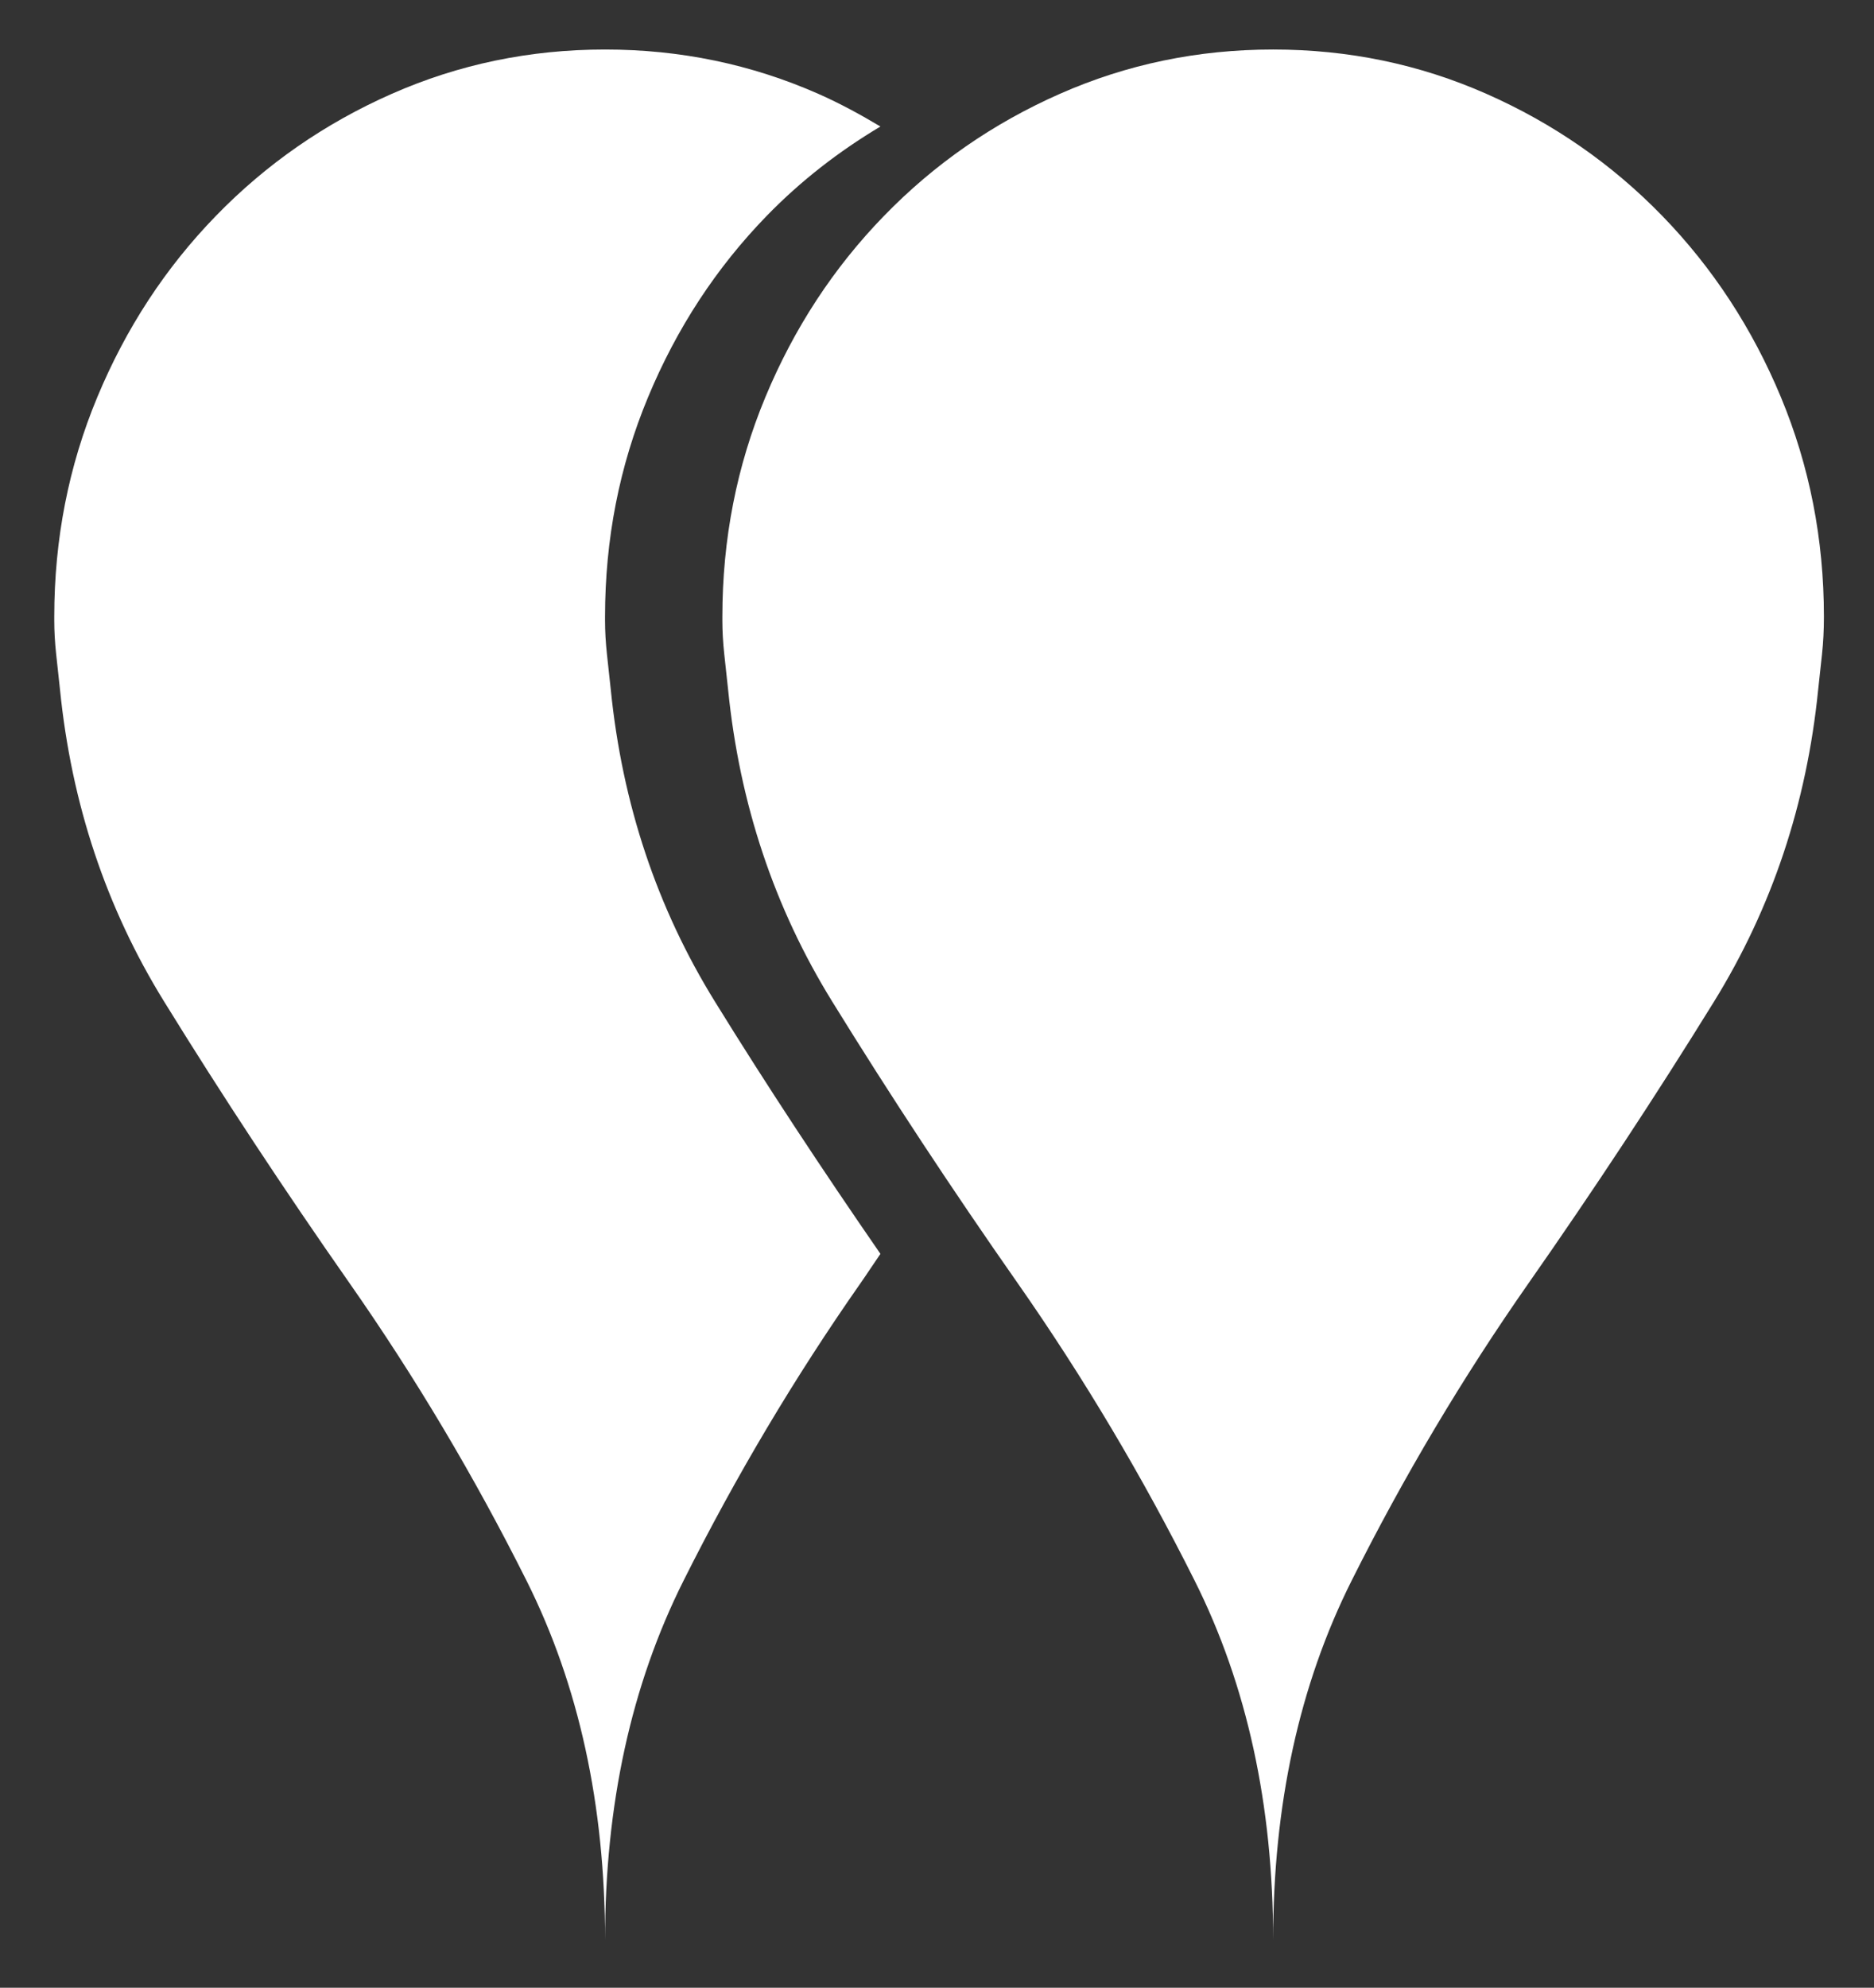
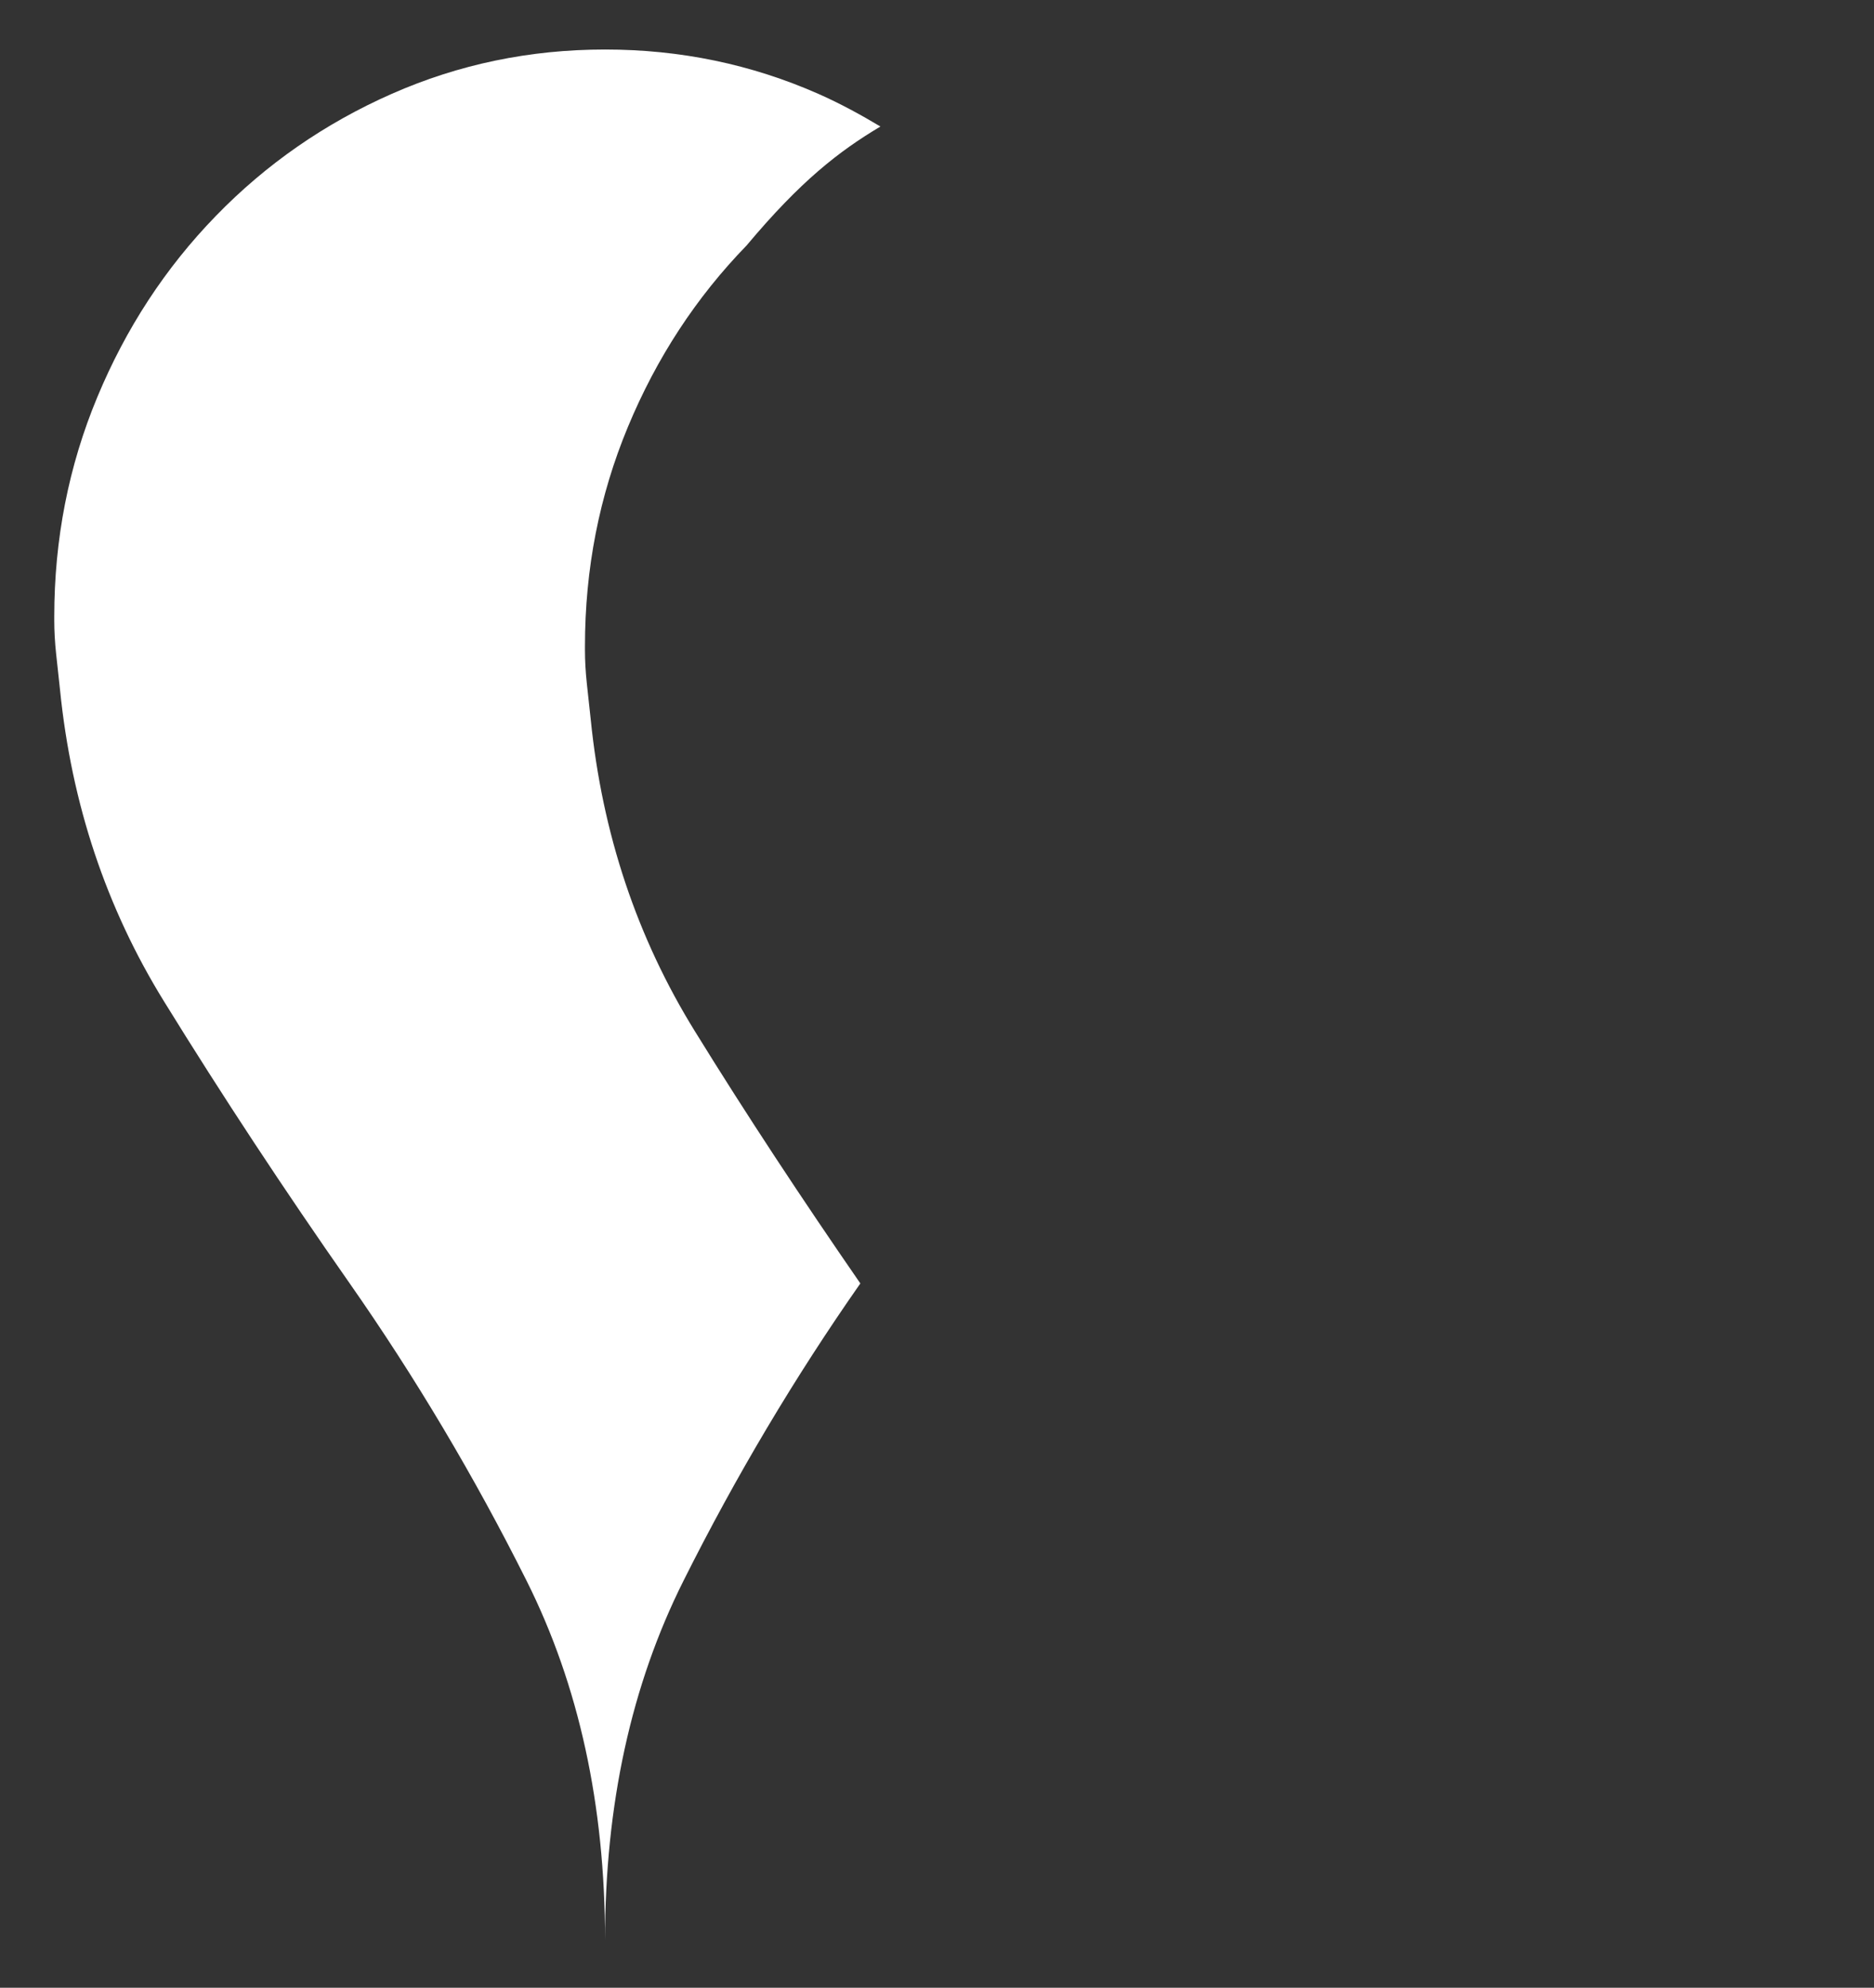
<svg xmlns="http://www.w3.org/2000/svg" version="1.1" id="Ebene_1" x="0px" y="0px" viewBox="0 0 38.543 40.866" style="enable-background:new 0 0 38.543 40.866;" xml:space="preserve">
  <rect x="0" y="0" width="38.543" height="40.866" fill="#333333" stroke="none" />
  <style type="text/css"> .st0{fill:#FFFFFF;} </style>
-   <path class="st0" d="M18.108,2.601c-0.41-0.245-0.832-0.475-1.278-0.672 c-1.377-0.607-2.839-0.911-4.386-0.911c-1.548,0-3.009,0.304-4.386,0.911 c-1.376,0.607-2.583,1.444-3.618,2.51c-1.037,1.067-1.849,2.308-2.439,3.726 c-0.59,1.417-0.885,2.922-0.885,4.514v0.081c0,0.217,0.013,0.446,0.039,0.689 c0.026,0.243,0.052,0.486,0.079,0.729c0.236,2.348,0.95,4.488,2.144,6.417 c1.192,1.931,2.464,3.861,3.815,5.791c1.35,1.93,2.563,3.968,3.638,6.114s1.613,4.609,1.613,7.389 c0-2.78,0.537-5.243,1.613-7.389c1.075-2.146,2.287-4.184,3.638-6.114c0.142-0.203,0.273-0.406,0.413-0.608 c-1.194-1.728-2.335-3.455-3.402-5.183c-1.194-1.929-1.908-4.069-2.144-6.417 c-0.026-0.243-0.053-0.486-0.079-0.729s-0.039-0.472-0.039-0.689v-0.081c0-1.592,0.295-3.097,0.885-4.514 c0.59-1.418,1.402-2.659,2.439-3.726C16.468,3.719,17.252,3.112,18.108,2.601" />
-   <path class="st0" d="M26.185,39.889c0-2.78-0.538-5.244-1.613-7.39s-2.288-4.183-3.638-6.114 c-1.351-1.929-2.623-3.86-3.815-5.79c-1.194-1.93-1.908-4.069-2.144-6.418 c-0.027-0.243-0.053-0.486-0.079-0.729c-0.026-0.242-0.039-0.472-0.039-0.688v-0.081 c0-1.592,0.295-3.097,0.885-4.515c0.59-1.417,1.402-2.658,2.439-3.725 c1.035-1.066,2.242-1.903,3.618-2.51c1.377-0.608,2.838-0.911,4.386-0.911 c1.547,0,3.009,0.303,4.386,0.911c1.376,0.607,2.582,1.444,3.618,2.51 c1.036,1.067,1.849,2.308,2.439,3.725c0.59,1.418,0.885,2.923,0.885,4.515 c0,0.27-0.013,0.527-0.039,0.769c-0.027,0.243-0.053,0.486-0.079,0.729 c-0.236,2.349-0.951,4.488-2.144,6.418c-1.193,1.93-2.465,3.861-3.815,5.79 c-1.351,1.931-2.563,3.968-3.638,6.114C26.722,34.645,26.185,37.109,26.185,39.889" />
+   <path class="st0" d="M18.108,2.601c-0.41-0.245-0.832-0.475-1.278-0.672 c-1.377-0.607-2.839-0.911-4.386-0.911c-1.548,0-3.009,0.304-4.386,0.911 c-1.376,0.607-2.583,1.444-3.618,2.51c-1.037,1.067-1.849,2.308-2.439,3.726 c-0.59,1.417-0.885,2.922-0.885,4.514v0.081c0,0.217,0.013,0.446,0.039,0.689 c0.026,0.243,0.052,0.486,0.079,0.729c0.236,2.348,0.95,4.488,2.144,6.417 c1.192,1.931,2.464,3.861,3.815,5.791c1.35,1.93,2.563,3.968,3.638,6.114s1.613,4.609,1.613,7.389 c0-2.78,0.537-5.243,1.613-7.389c1.075-2.146,2.287-4.184,3.638-6.114c-1.194-1.728-2.335-3.455-3.402-5.183c-1.194-1.929-1.908-4.069-2.144-6.417 c-0.026-0.243-0.053-0.486-0.079-0.729s-0.039-0.472-0.039-0.689v-0.081c0-1.592,0.295-3.097,0.885-4.514 c0.59-1.418,1.402-2.659,2.439-3.726C16.468,3.719,17.252,3.112,18.108,2.601" />
</svg>